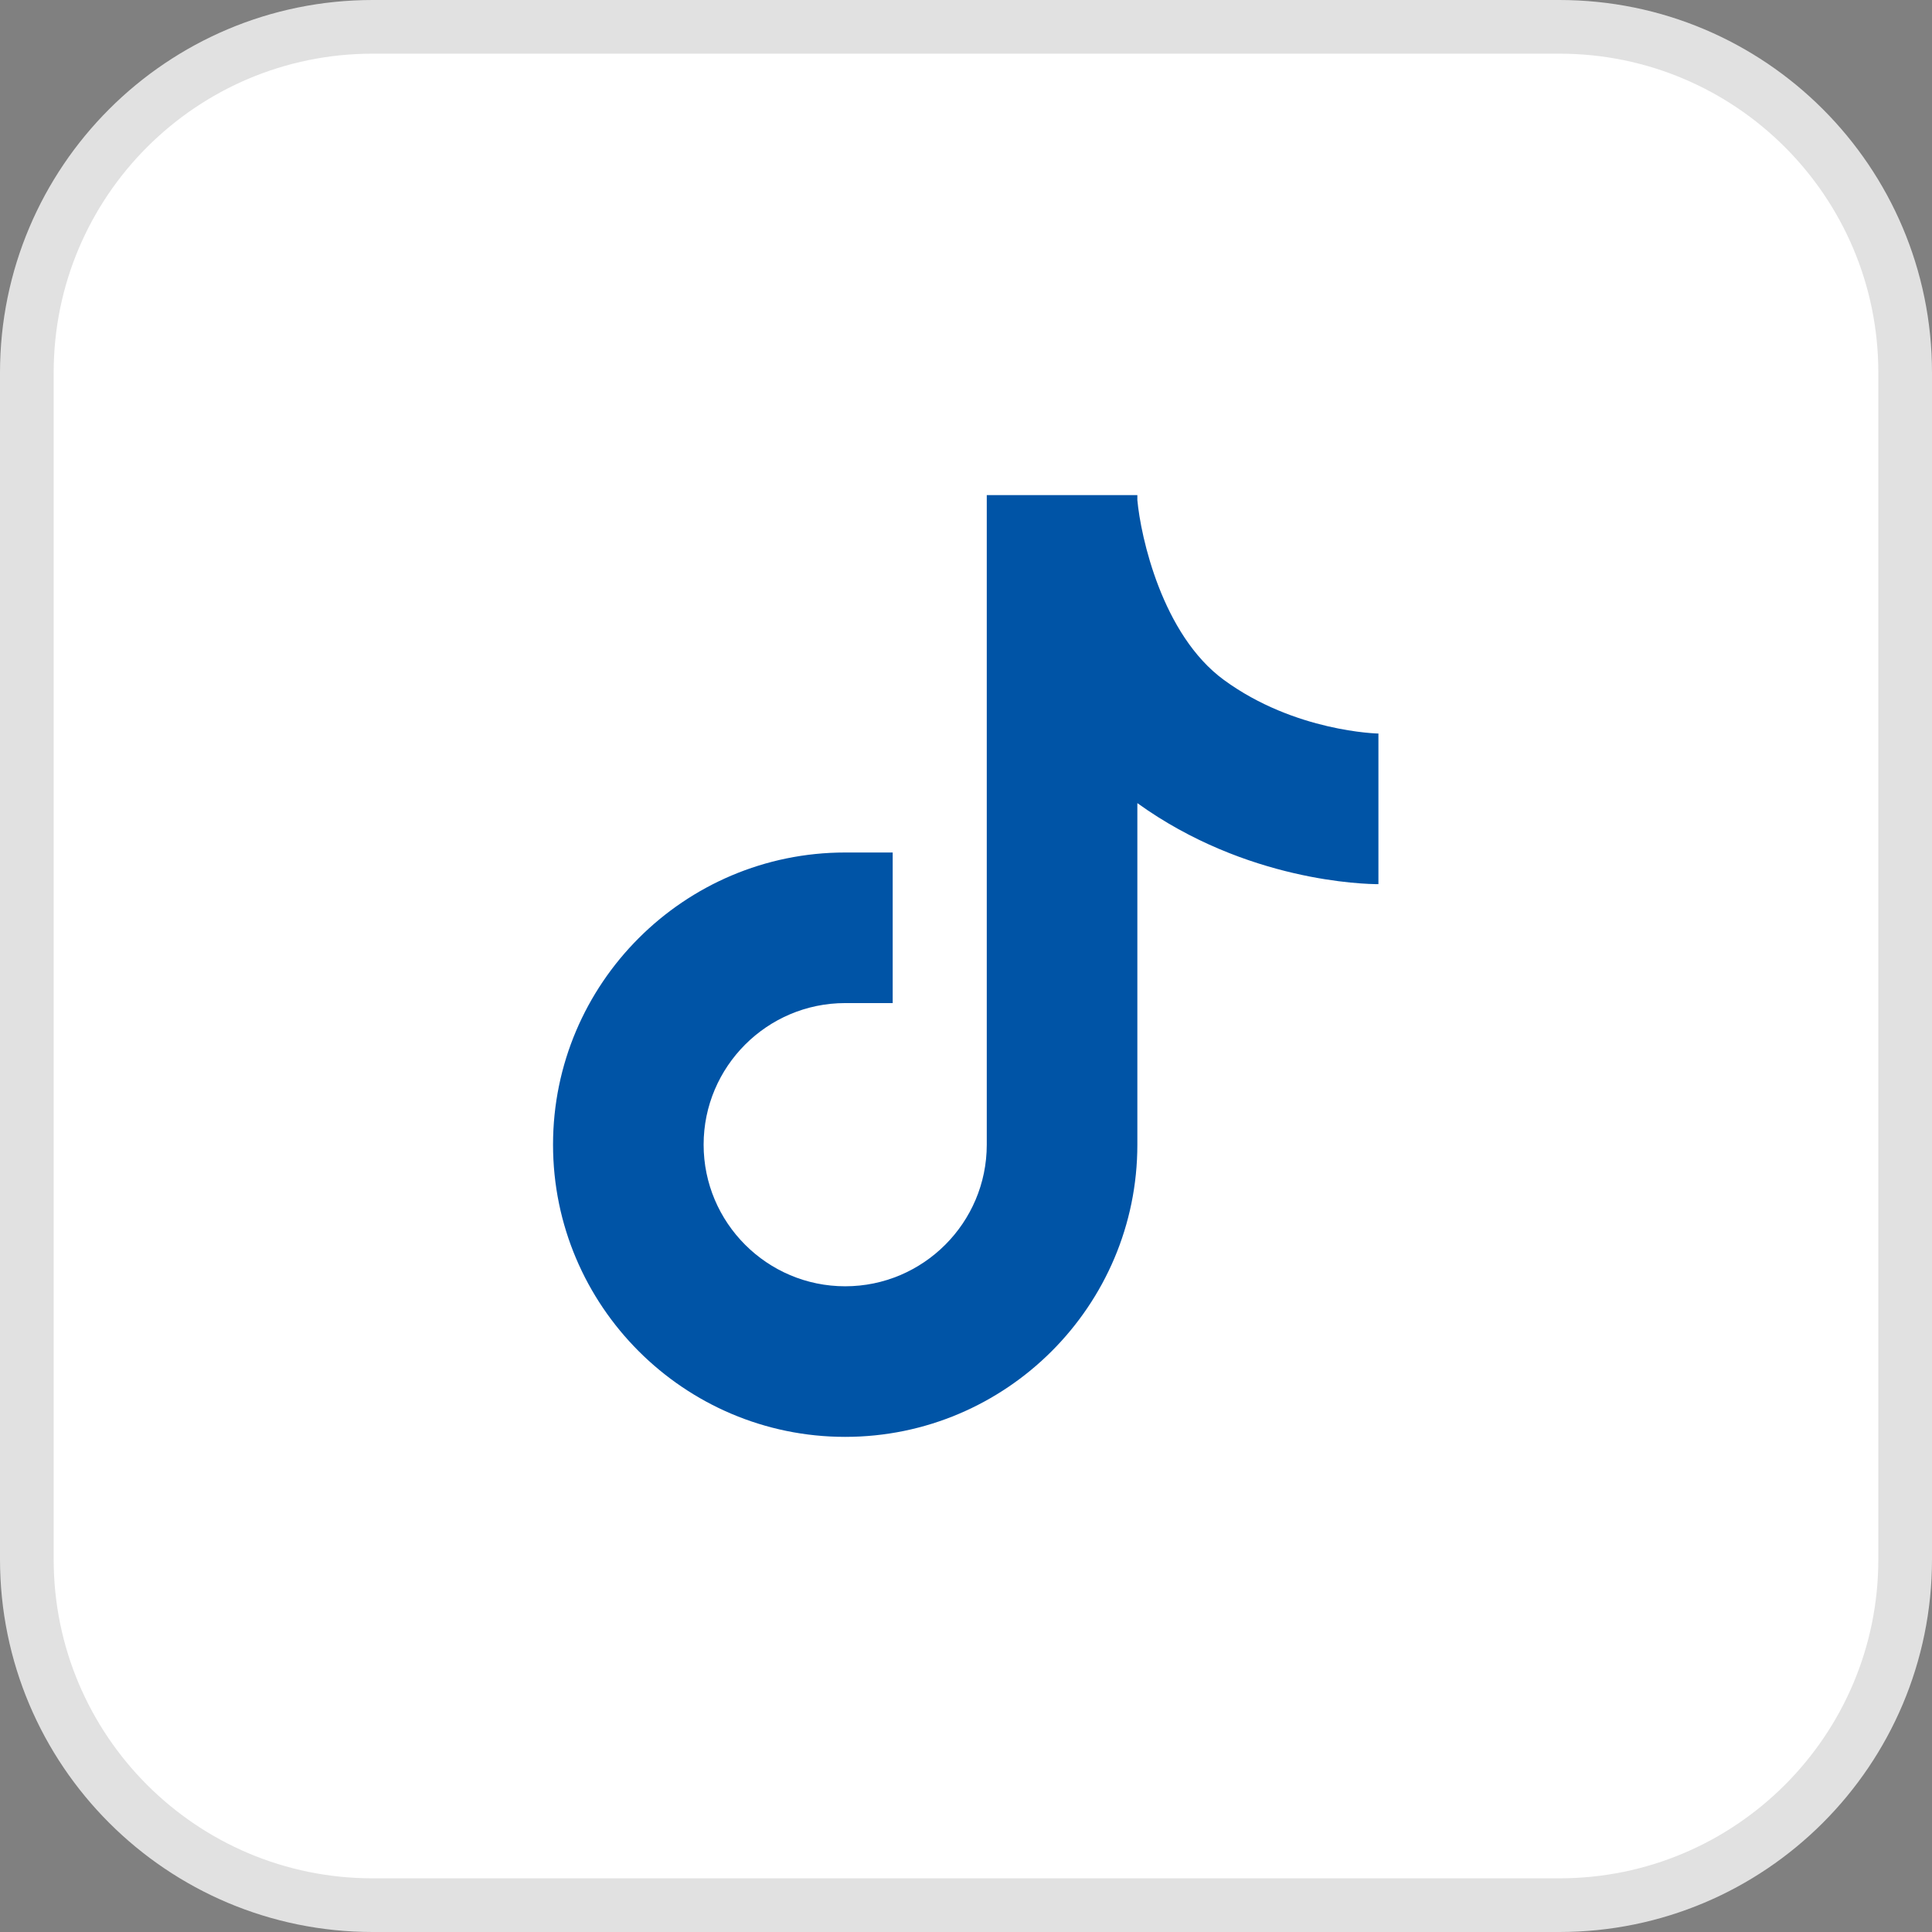
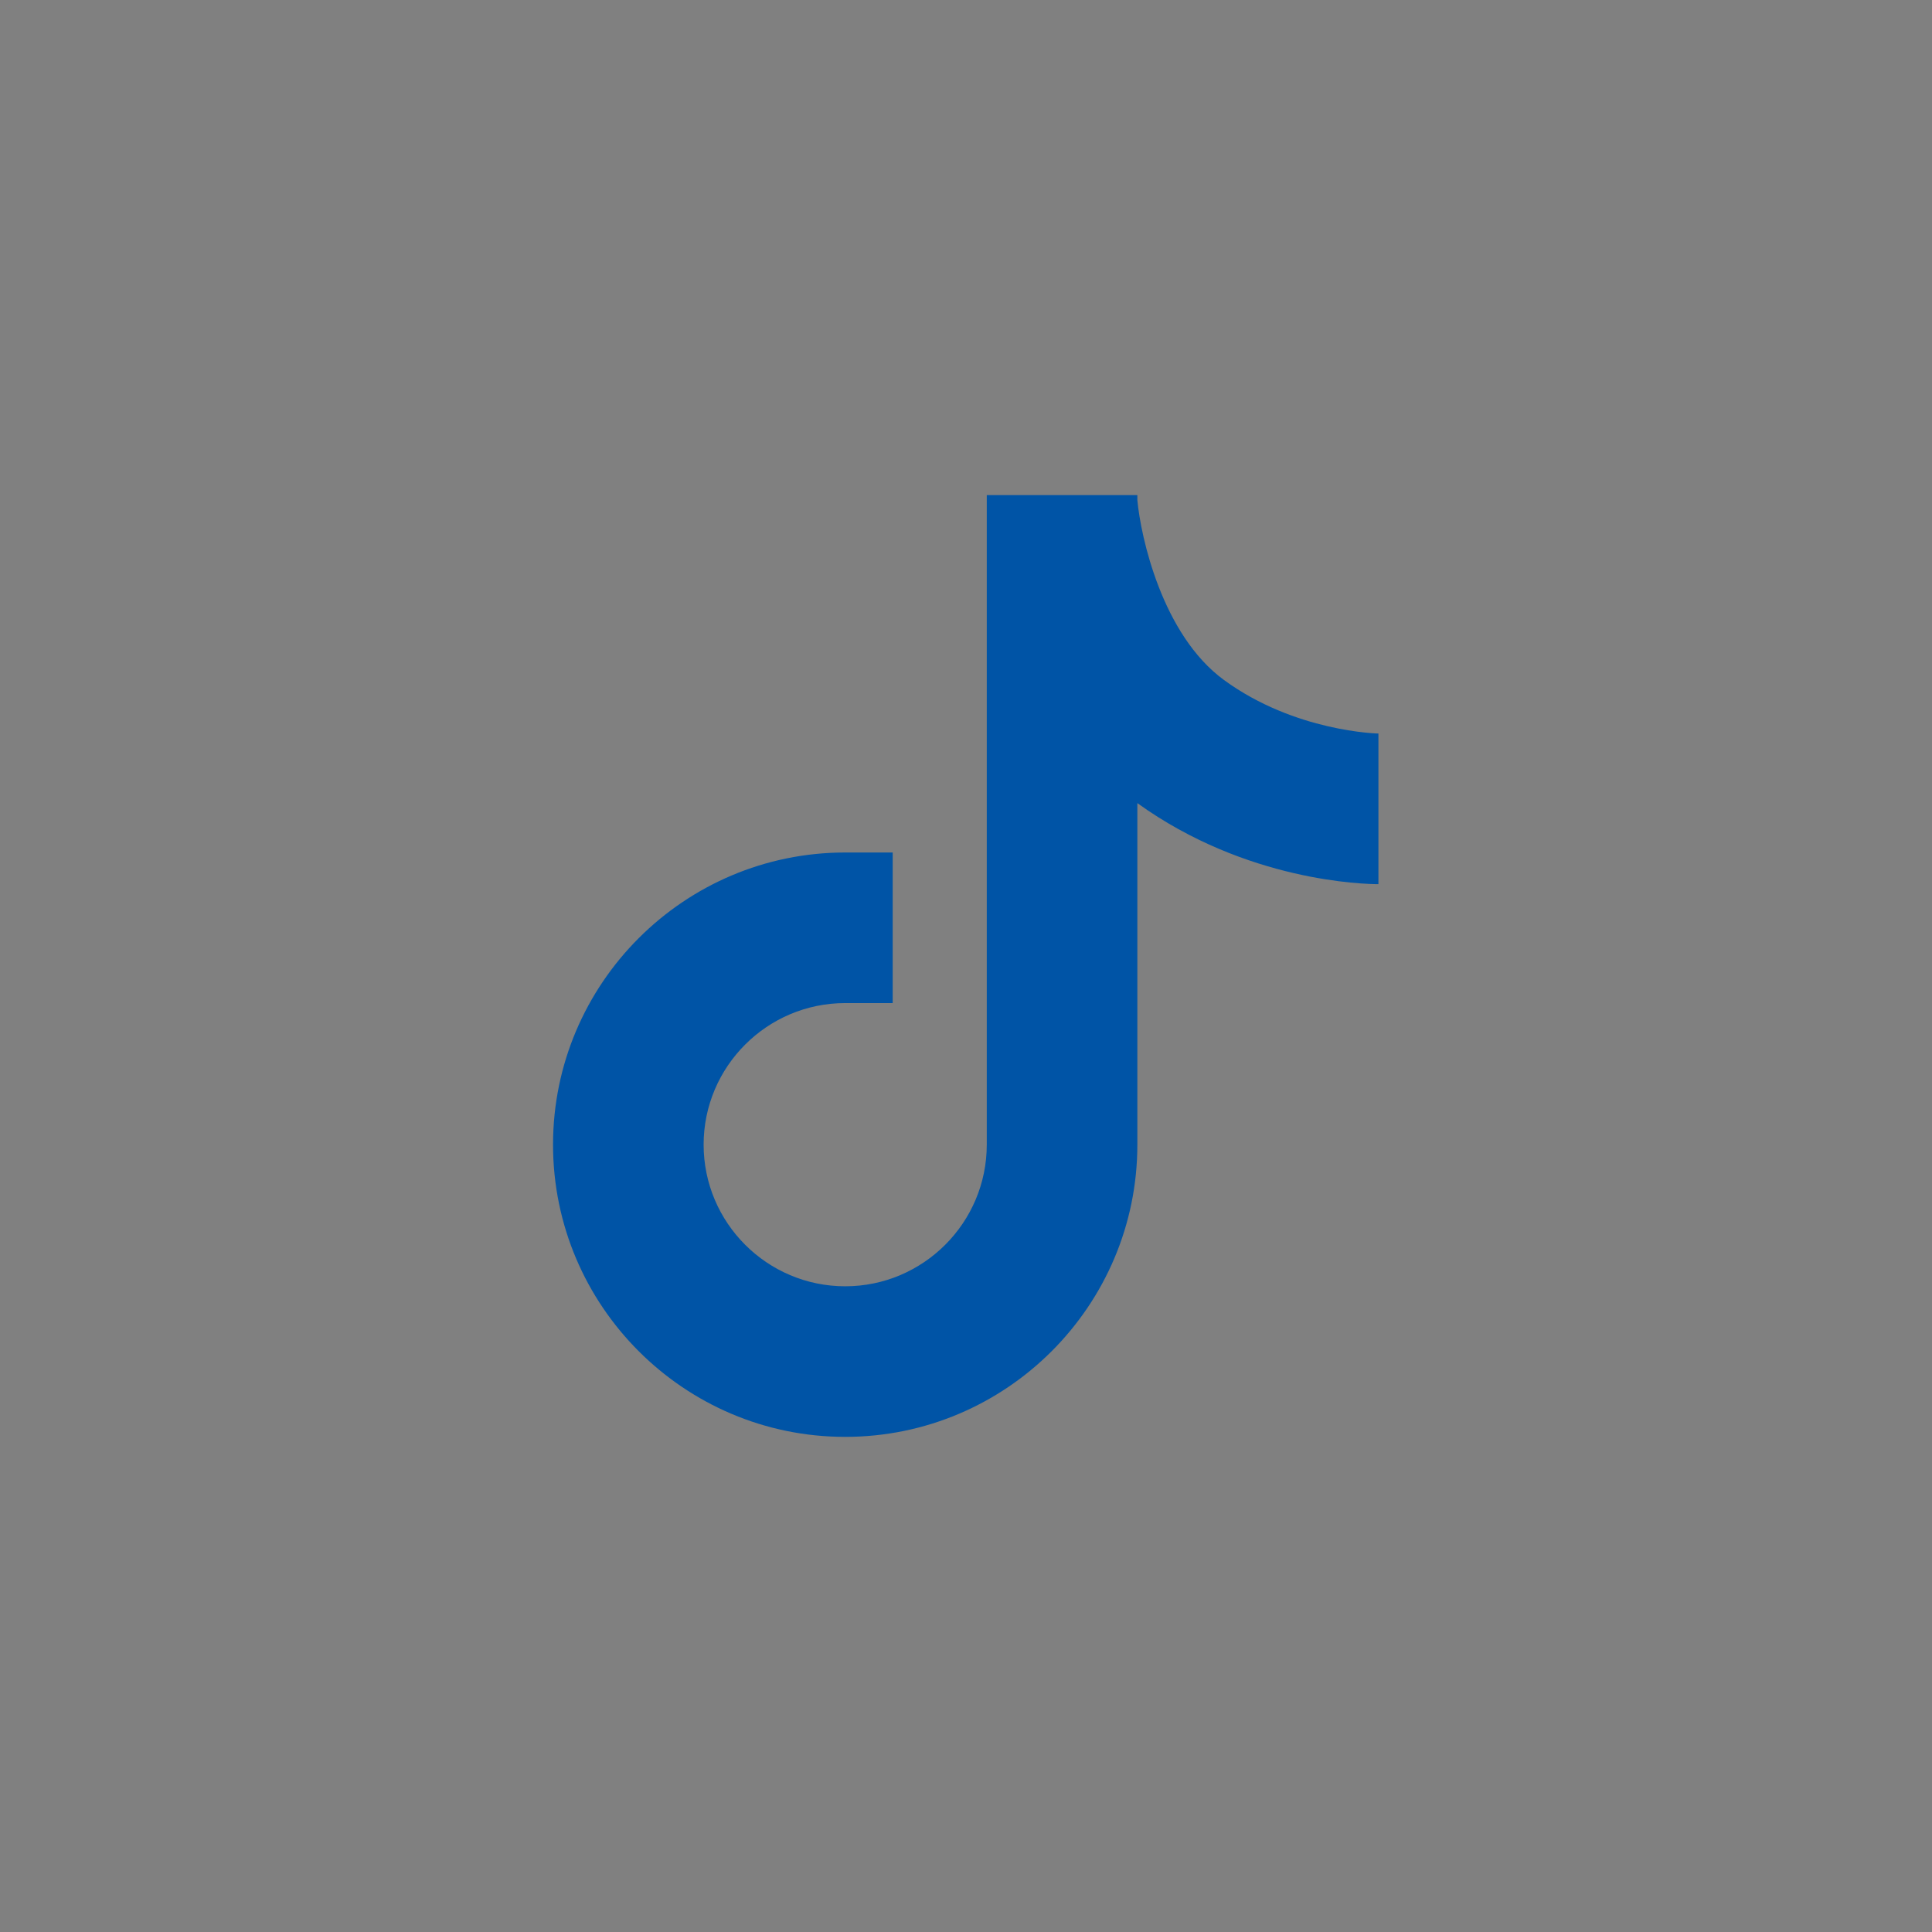
<svg xmlns="http://www.w3.org/2000/svg" width="36" height="36" viewBox="0 0 36 36" fill="none">
  <rect x="0" y="0" width="36" height="36" fill="#808080" stroke="none" />
-   <path d="M6.945 0.5H29.055C32.615 0.5 35.5 3.385 35.5 6.945V29.055C35.5 32.615 32.615 35.5 29.055 35.5H6.945C3.385 35.5 0.5 32.615 0.5 29.055V6.945C0.5 3.385 3.385 0.5 6.945 0.5Z" fill="white" stroke="#E1E1E1" />
  <path d="M25.694 13.669C25.678 13.669 24.129 13.638 22.806 12.67C21.654 11.828 21.255 9.999 21.193 9.318V9.226H18.387V21.329C18.387 22.784 17.203 23.968 15.749 23.968C14.294 23.968 13.111 22.784 13.111 21.329C13.111 19.875 14.294 18.691 15.749 18.691H16.634V15.885H15.749C12.747 15.885 10.305 18.327 10.305 21.329C10.305 24.332 12.747 26.774 15.749 26.774C18.751 26.774 21.193 24.332 21.193 21.329V14.965C23.226 16.43 25.433 16.475 25.685 16.475V13.669H25.694Z" fill="#0054A6" />
</svg>